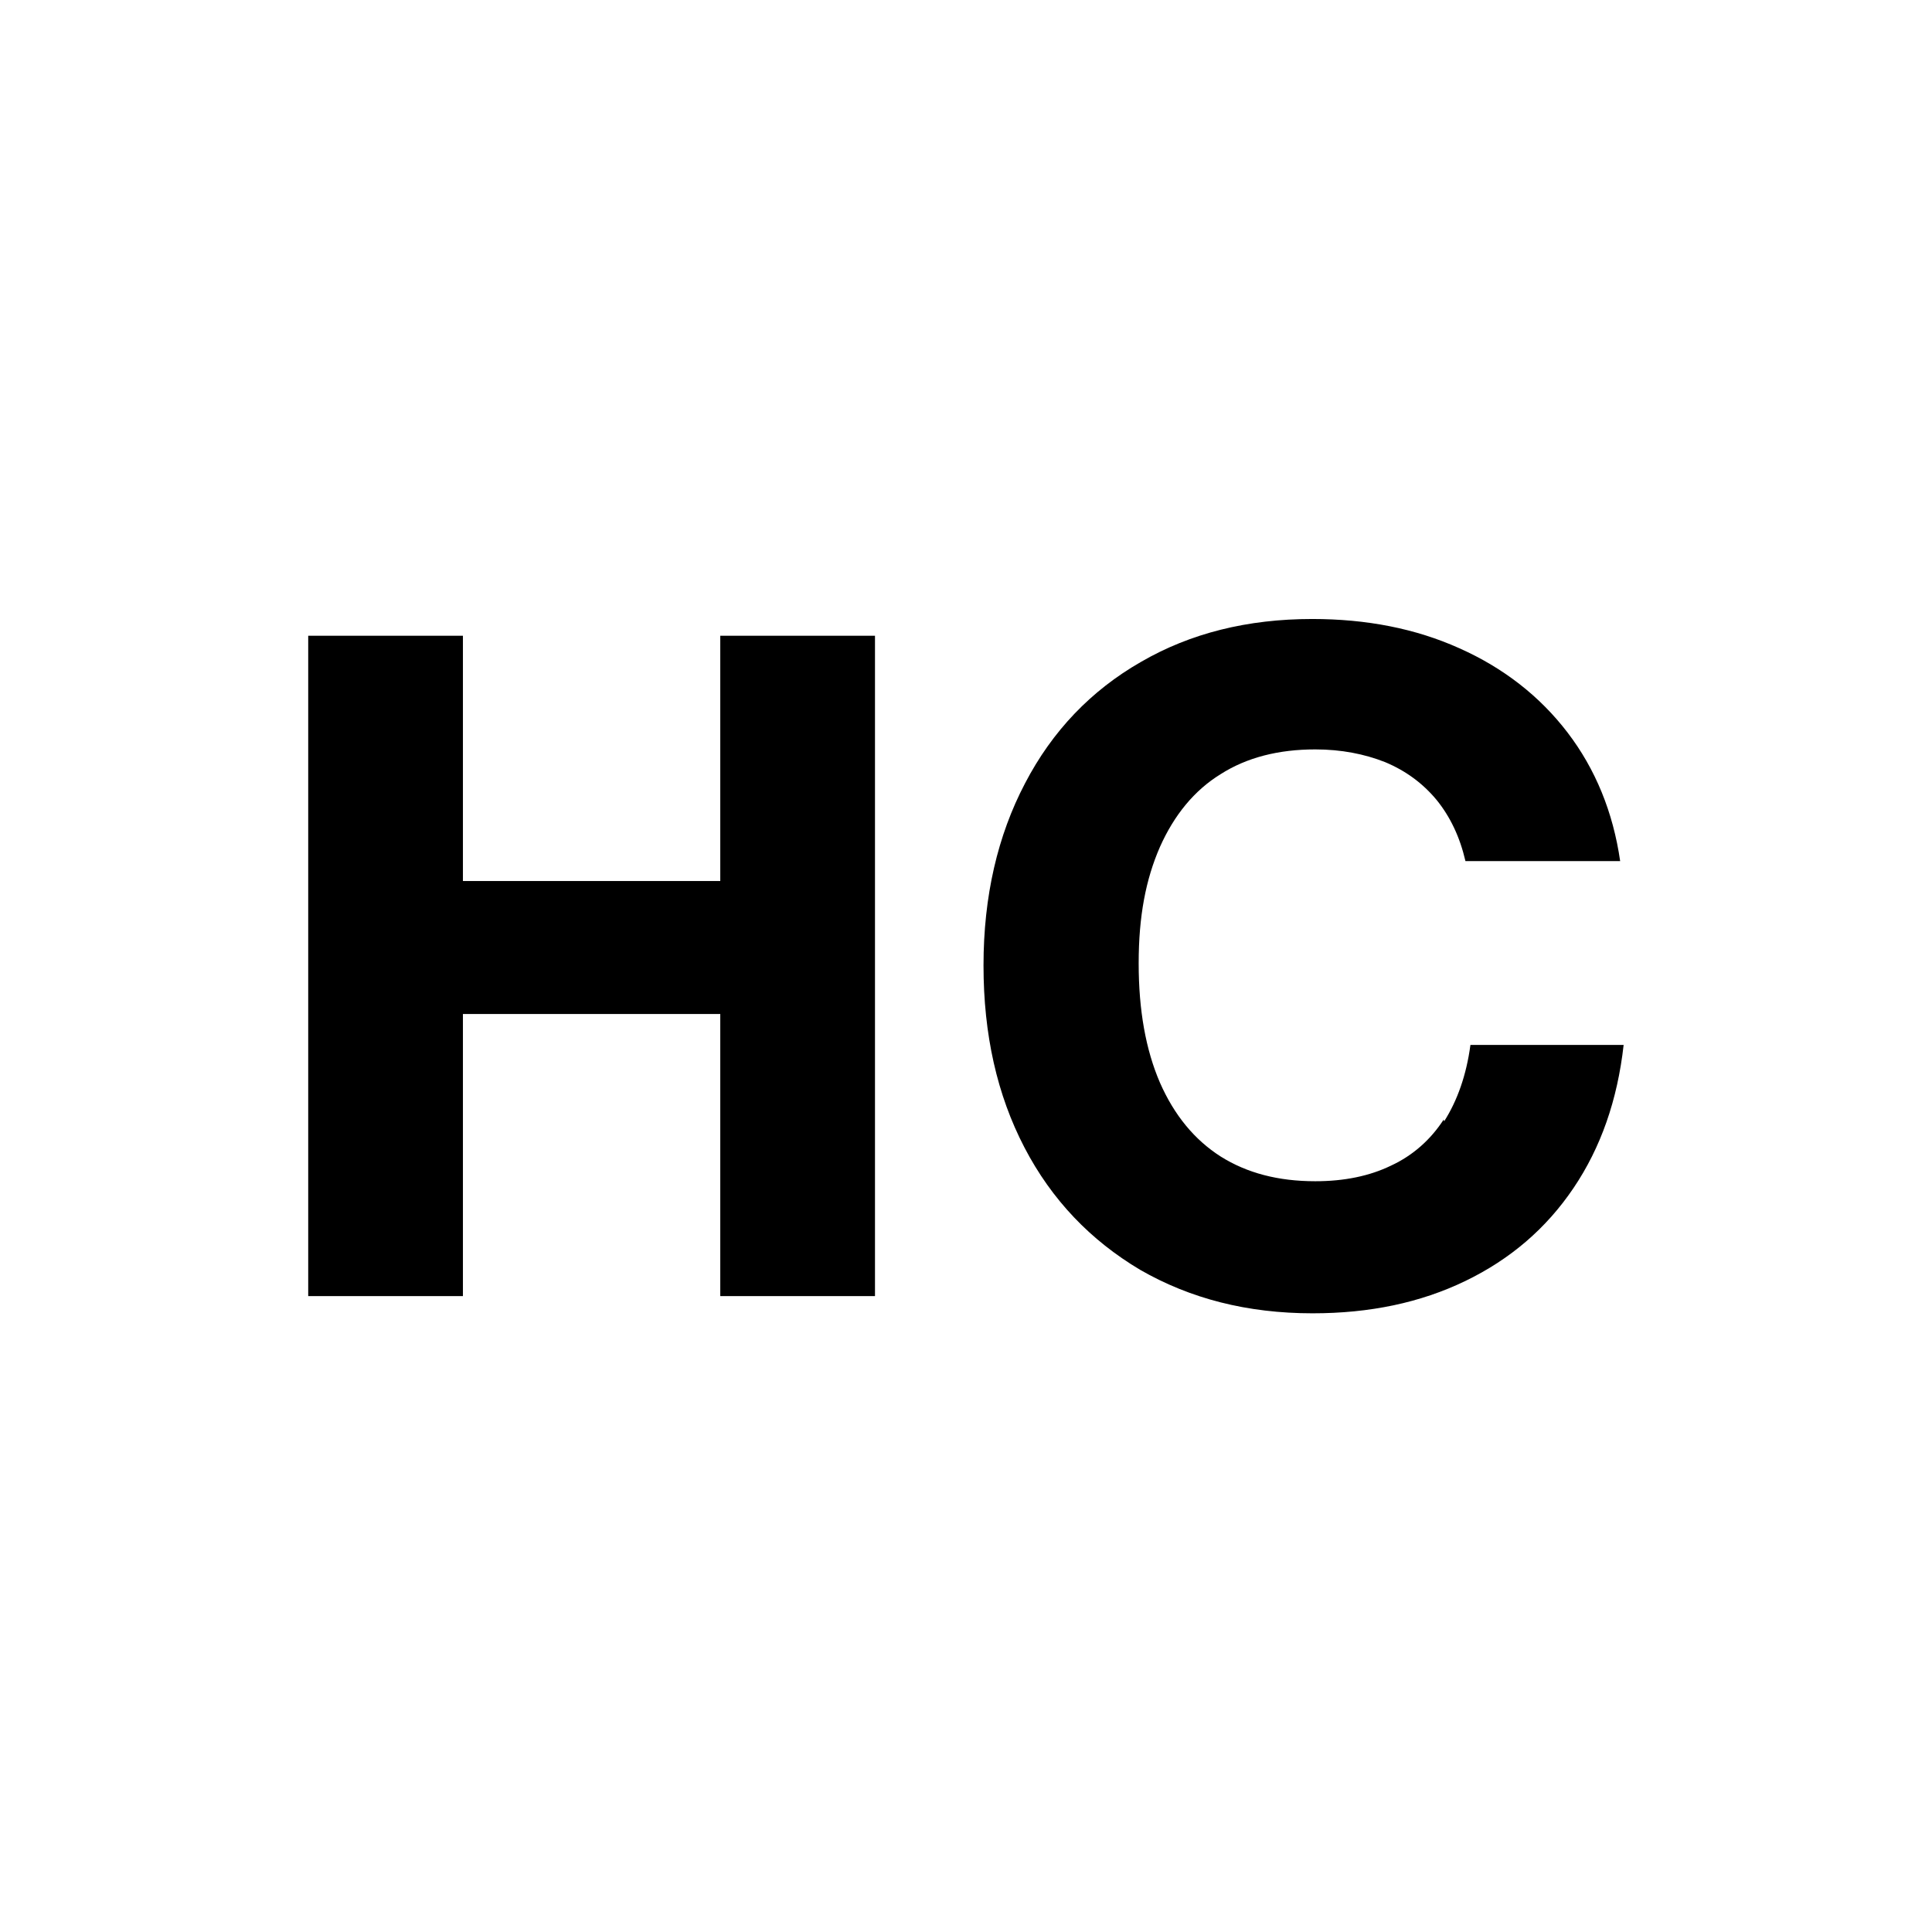
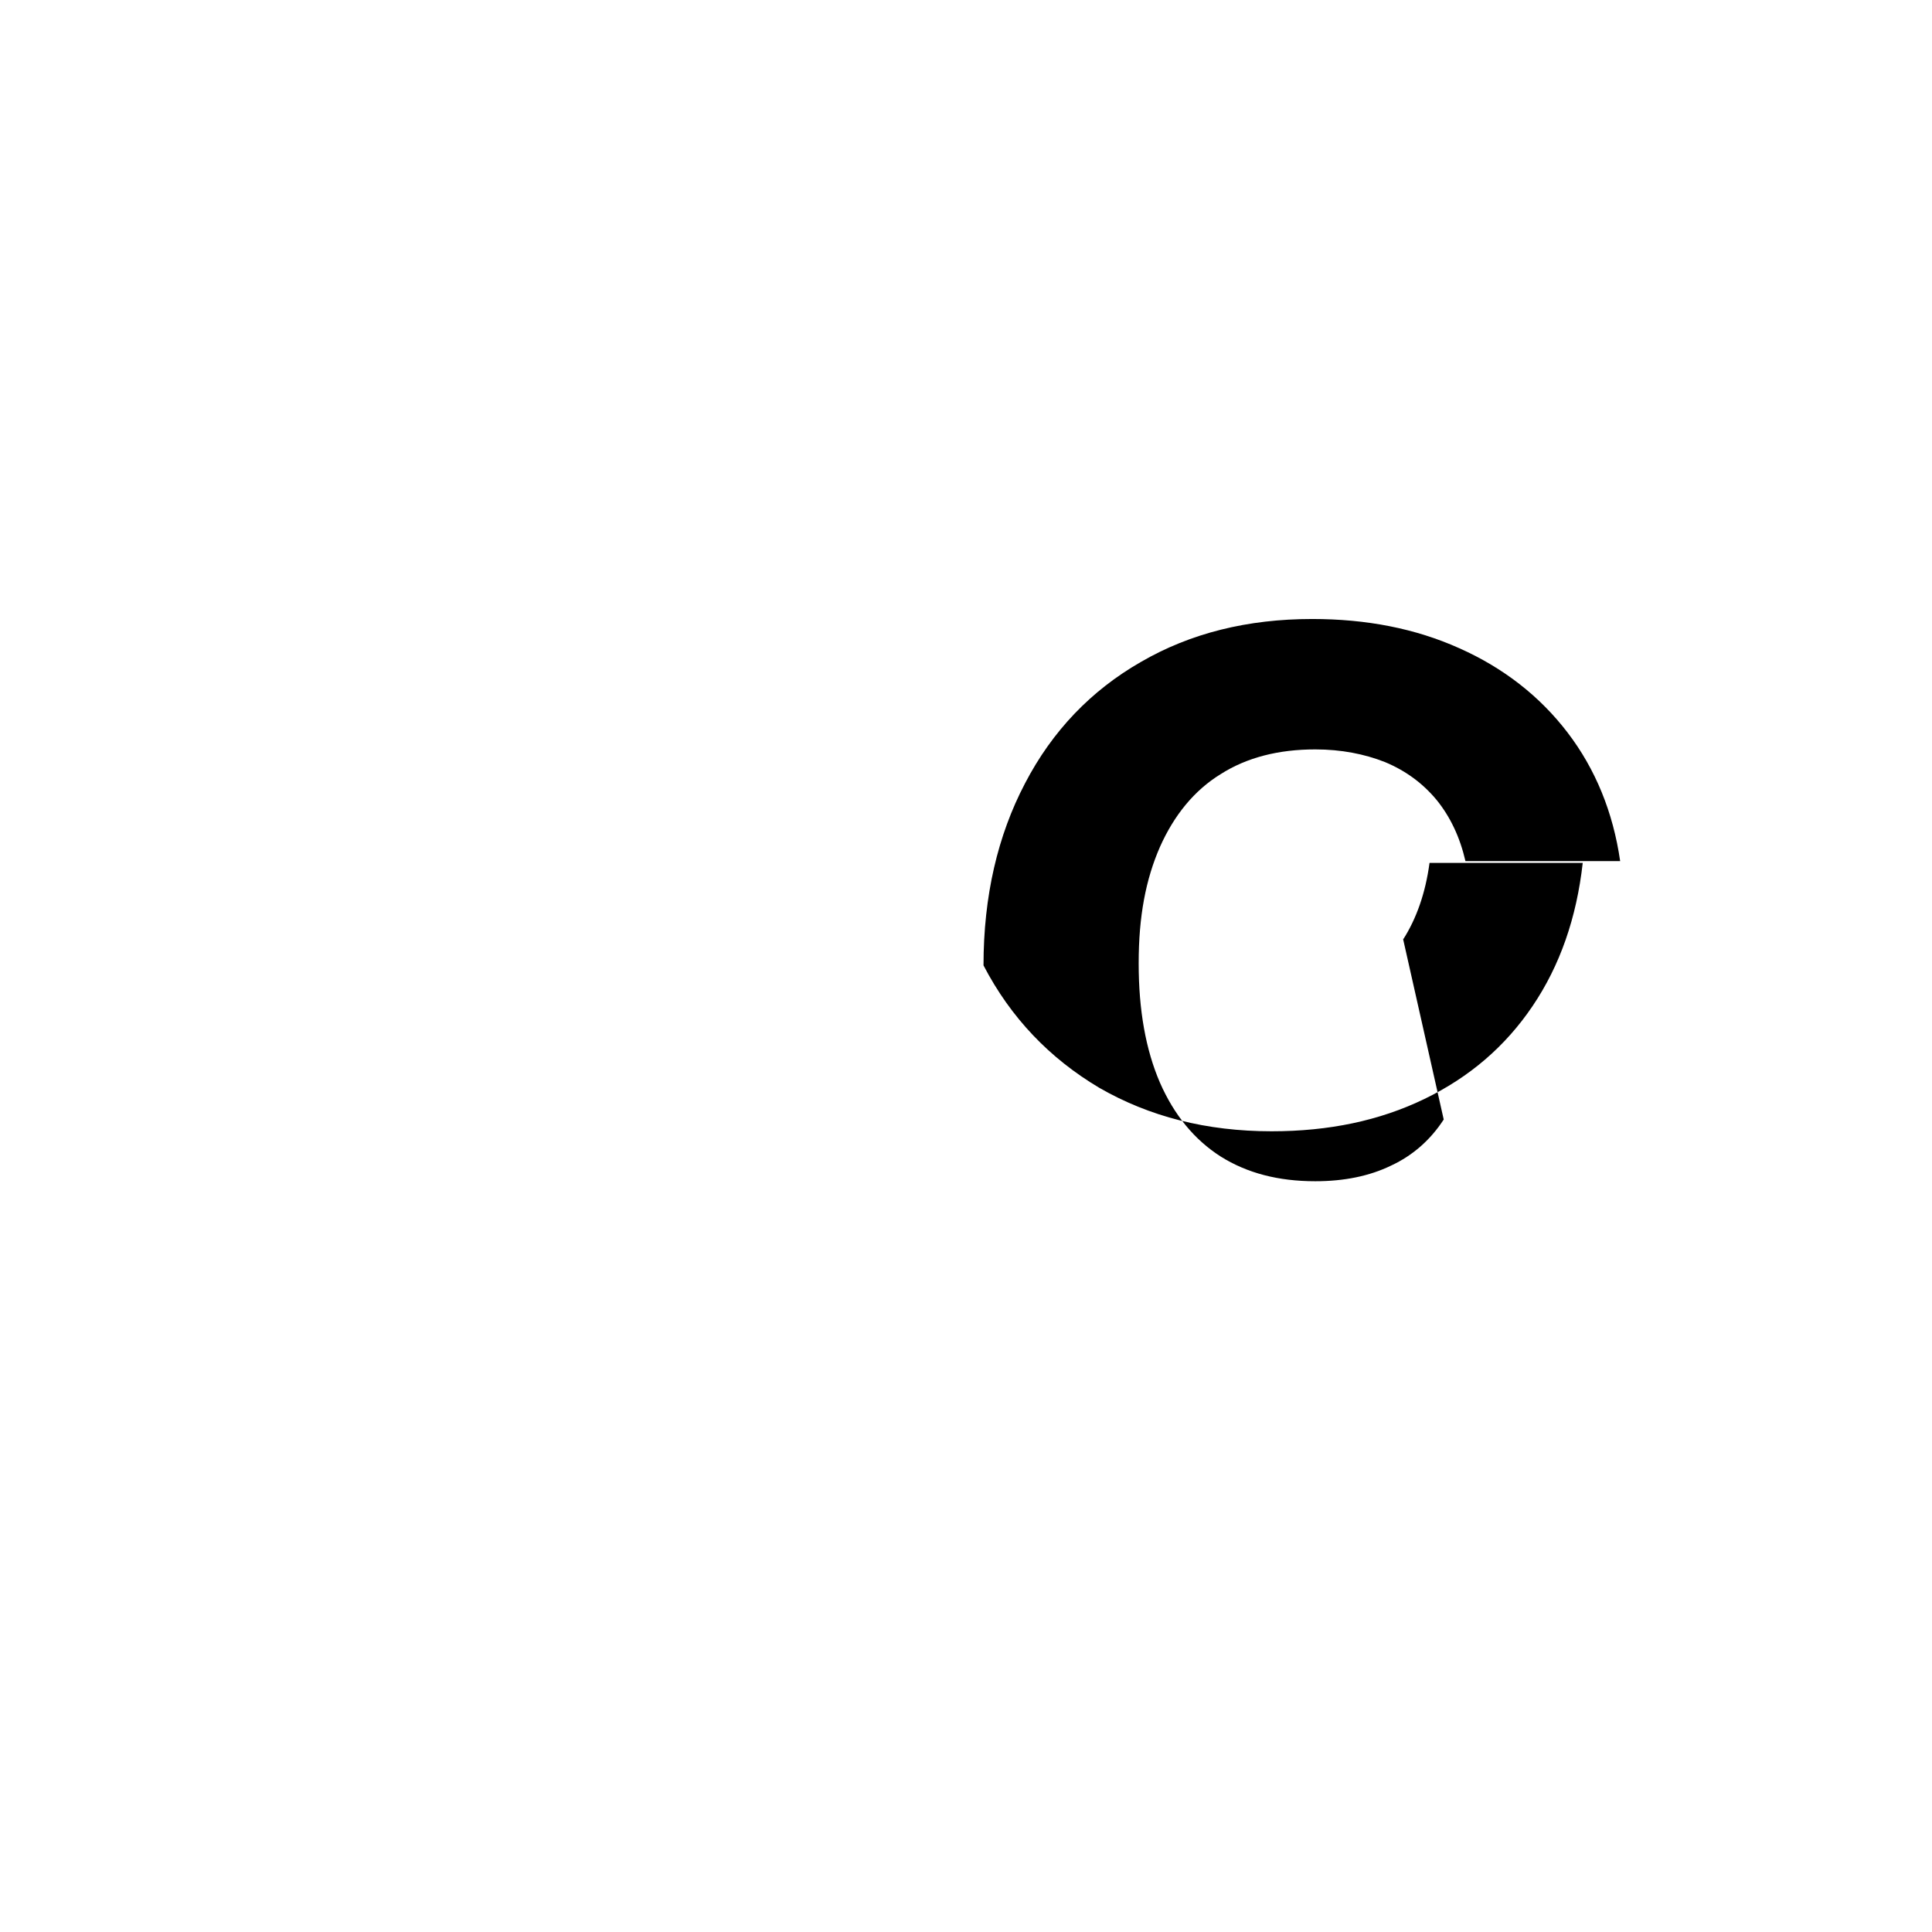
<svg xmlns="http://www.w3.org/2000/svg" version="1.1" width="128" height="128">
  <rect width="100%" height="100%" fill="#808080" stroke="none" />
  <svg id="SvgjsSvg1002" width="128" height="128" version="1.1" viewBox="0 0 128 128">
    <rect width="128" height="128" fill="#fff" />
    <g>
-       <path d="M30.67,67.18h17.05v18.69h10.25v-43.75h-10.25v16.25h-17.05v-16.25h-10.25v43.75h10.25v-18.69Z" />
-       <path d="M95.65,74.17c-.87,1.34-2.04,2.38-3.48,3.05-1.44.7-3.12,1.04-5.03,1.04-2.45,0-4.52-.54-6.27-1.64-1.74-1.11-3.08-2.75-4.02-4.89-.94-2.18-1.41-4.79-1.41-7.91s.47-5.56,1.41-7.71c.94-2.11,2.28-3.75,4.02-4.82,1.74-1.11,3.85-1.64,6.27-1.64,1.71,0,3.25.3,4.62.84,1.37.57,2.51,1.41,3.42,2.51.9,1.11,1.54,2.45,1.91,4.05h10.25c-.47-3.25-1.64-6.1-3.48-8.51-1.84-2.41-4.25-4.29-7.17-5.59-2.91-1.31-6.16-1.94-9.75-1.94-4.29,0-8.07.94-11.36,2.85-3.28,1.88-5.86,4.56-7.67,8.04-1.81,3.45-2.75,7.47-2.75,12.06s.9,8.58,2.71,12.06c1.81,3.48,4.39,6.16,7.67,8.11,3.32,1.91,7.1,2.88,11.42,2.88,3.79,0,7.14-.7,10.12-2.14,2.98-1.44,5.36-3.48,7.17-6.16,1.81-2.68,2.91-5.83,3.32-9.48h-10.15c-.27,2.01-.87,3.69-1.74,5.06l-.03-.1Z" />
+       <path d="M95.65,74.17c-.87,1.34-2.04,2.38-3.48,3.05-1.44.7-3.12,1.04-5.03,1.04-2.45,0-4.52-.54-6.27-1.64-1.74-1.11-3.08-2.75-4.02-4.89-.94-2.18-1.41-4.79-1.41-7.91s.47-5.56,1.41-7.71c.94-2.11,2.28-3.75,4.02-4.82,1.74-1.11,3.85-1.64,6.27-1.64,1.71,0,3.25.3,4.62.84,1.37.57,2.51,1.41,3.42,2.51.9,1.11,1.54,2.45,1.91,4.05h10.25c-.47-3.25-1.64-6.1-3.48-8.51-1.84-2.41-4.25-4.29-7.17-5.59-2.91-1.31-6.16-1.94-9.75-1.94-4.29,0-8.07.94-11.36,2.85-3.28,1.88-5.86,4.56-7.67,8.04-1.81,3.45-2.75,7.47-2.75,12.06c1.81,3.48,4.39,6.16,7.67,8.11,3.32,1.91,7.1,2.88,11.42,2.88,3.79,0,7.14-.7,10.12-2.14,2.98-1.44,5.36-3.48,7.17-6.16,1.81-2.68,2.91-5.83,3.32-9.48h-10.15c-.27,2.01-.87,3.69-1.74,5.06l-.03-.1Z" />
    </g>
  </svg>
  <style>@media (prefers-color-scheme: light) { :root { filter: none; } }
@media (prefers-color-scheme: dark) { :root { filter: none; } }
</style>
</svg>